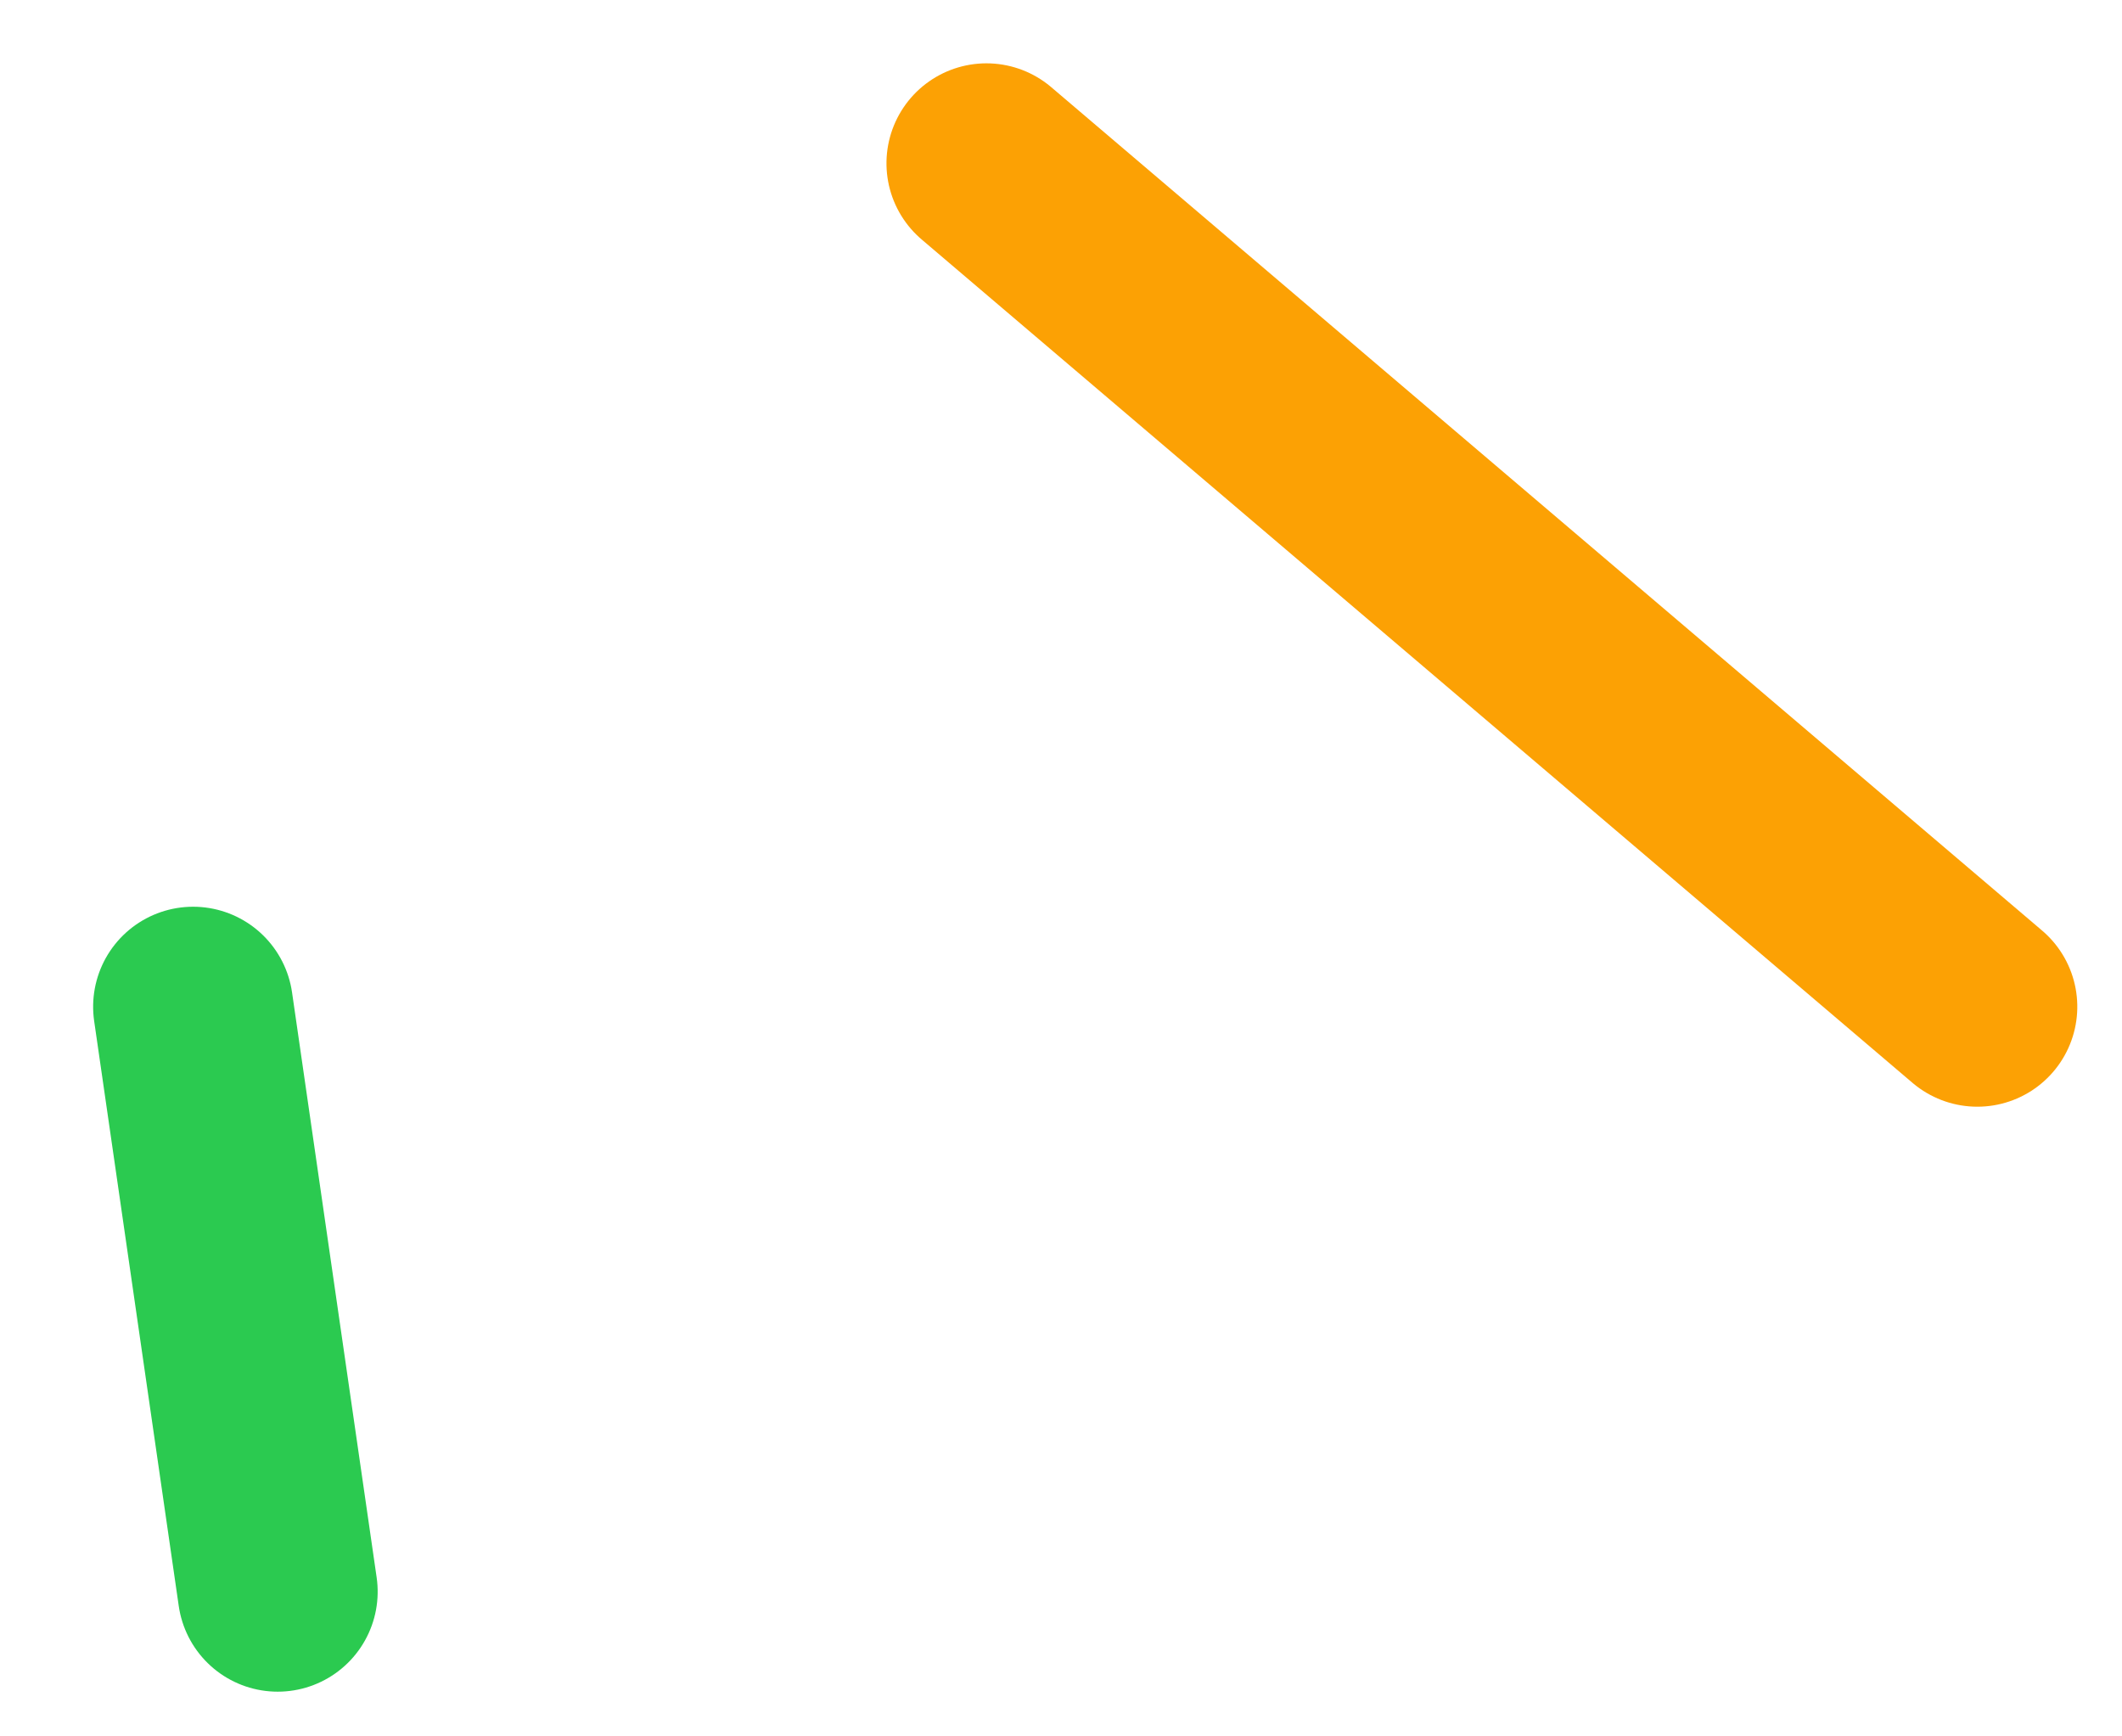
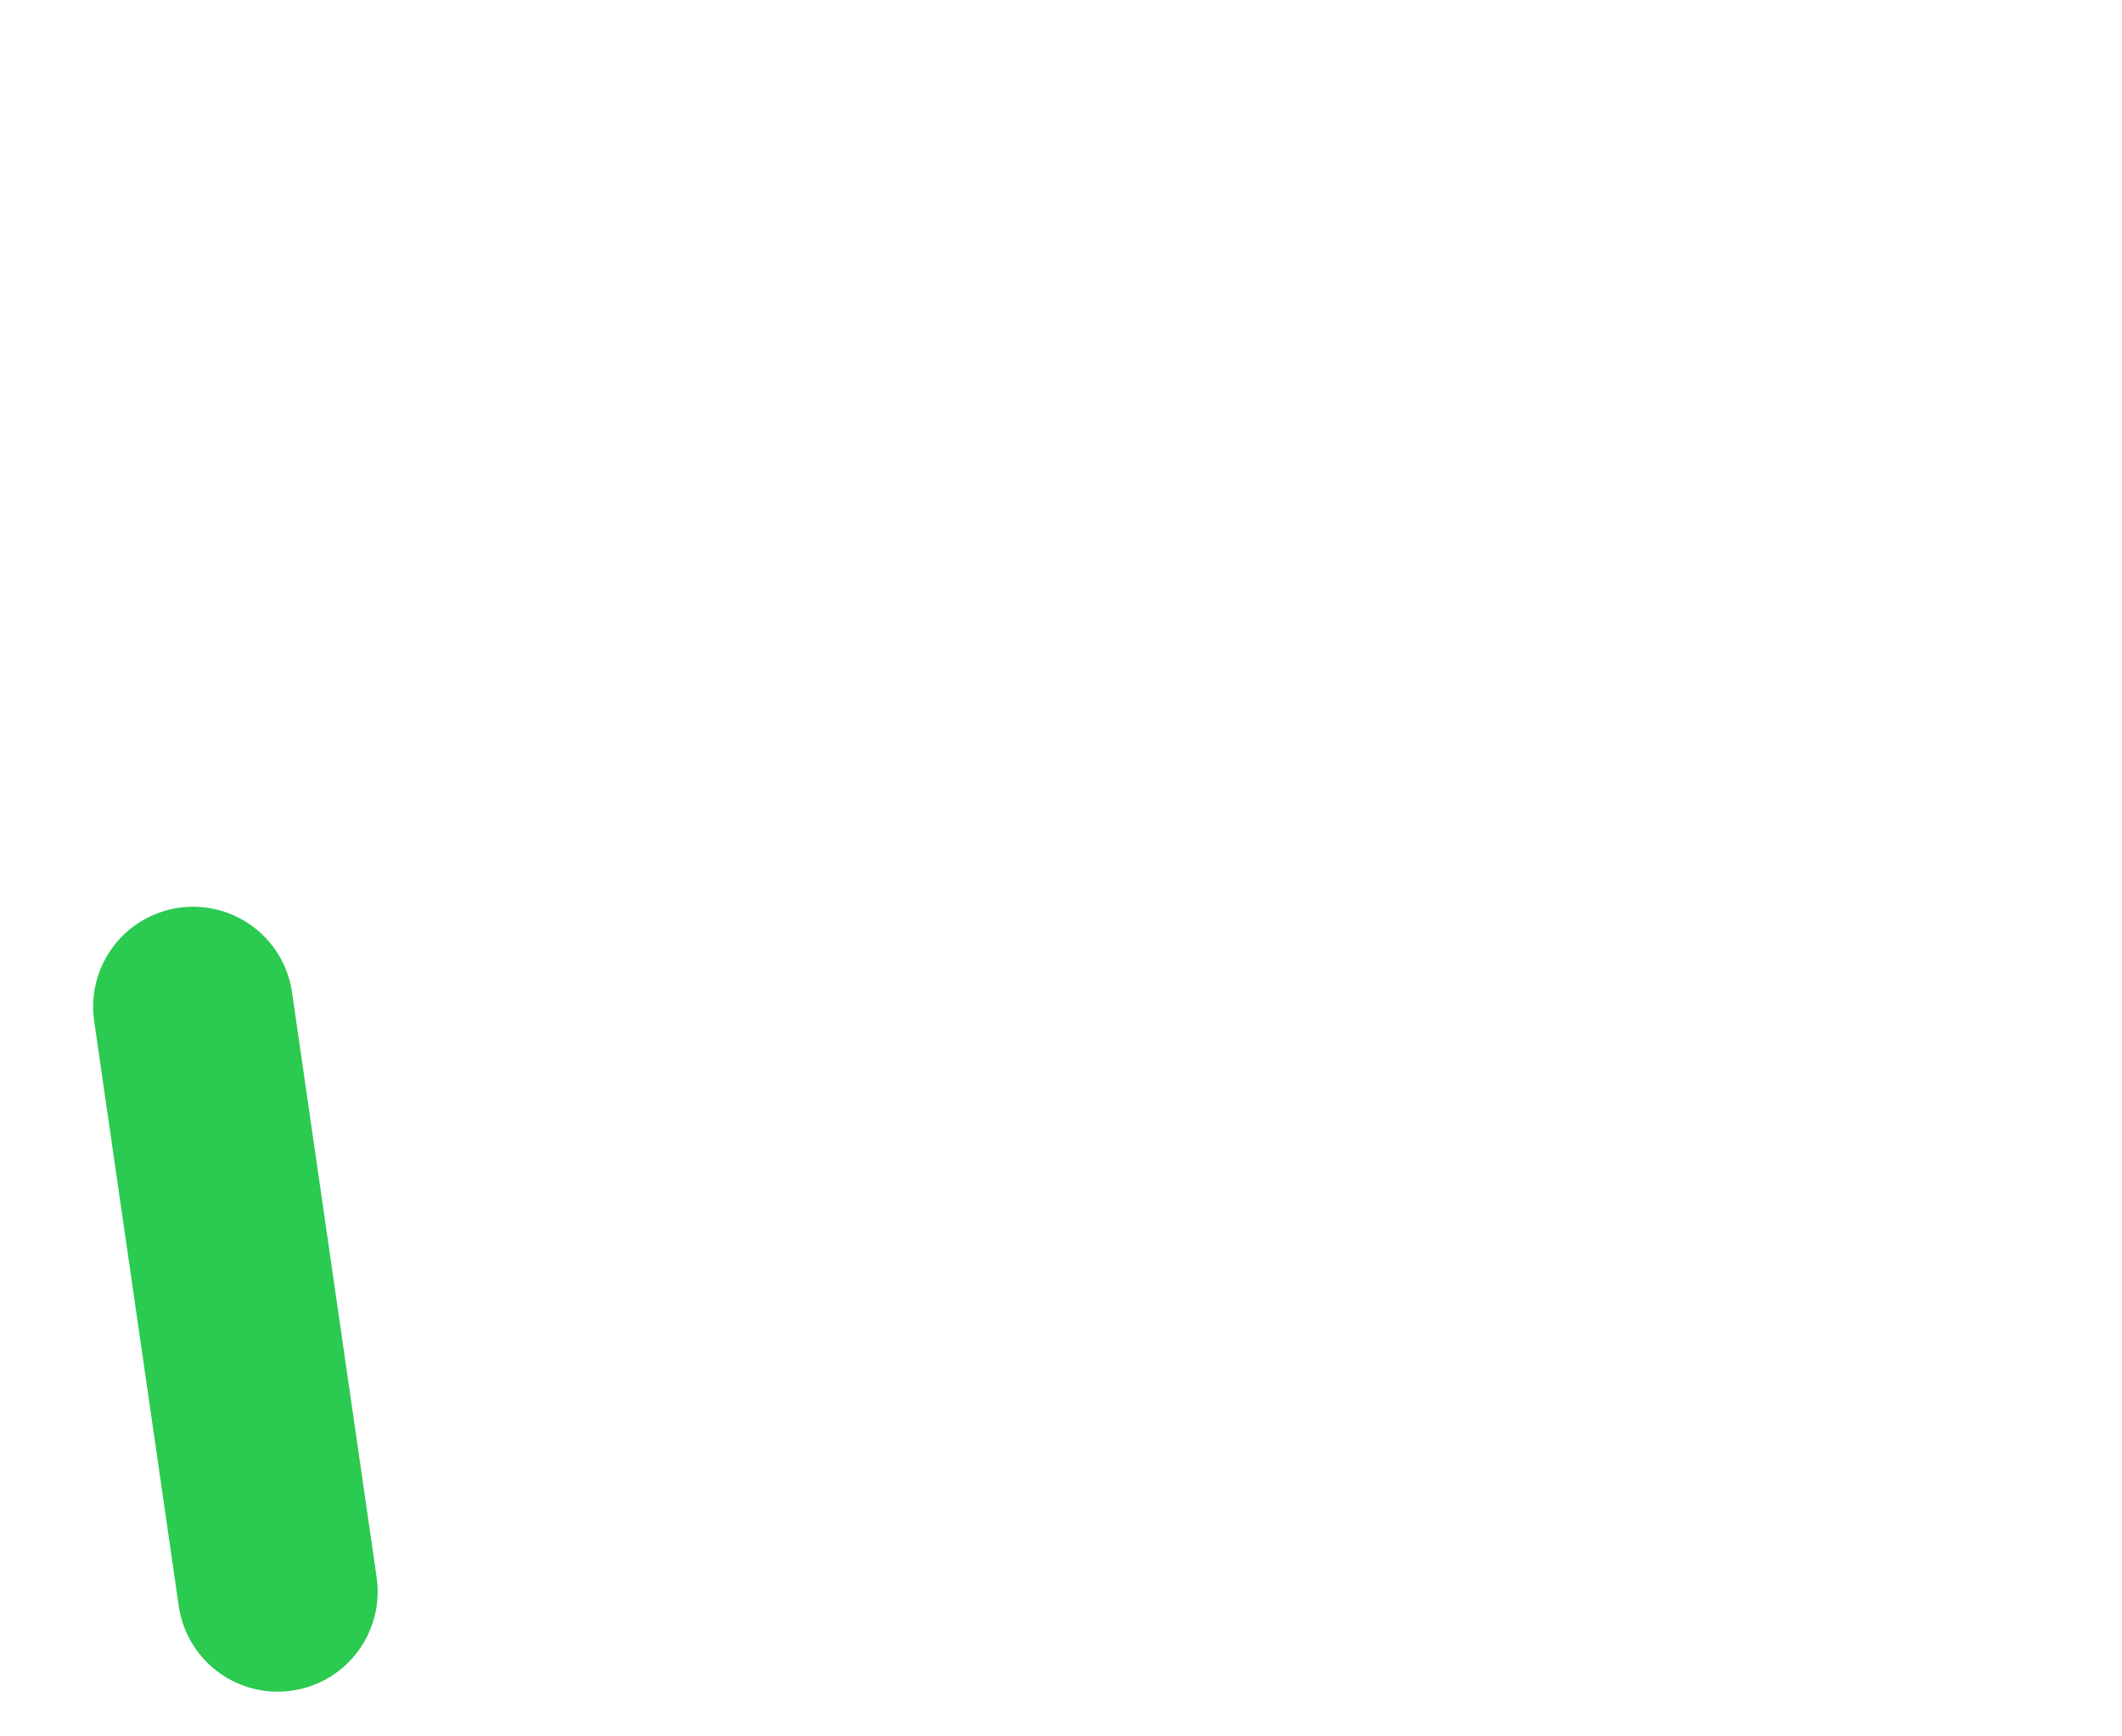
<svg xmlns="http://www.w3.org/2000/svg" width="22px" height="18px" viewBox="0 0 22 18" version="1.1">
  <title>scribble-sparkle-TR</title>
  <g id="Site-Visuals" stroke="none" stroke-width="1" fill="none" fill-rule="evenodd" stroke-linecap="round">
    <g id="combell-culture" transform="translate(-585, -218)" stroke-width="2.073">
      <g id="scribble-sparkle-TR" transform="translate(596.251, 227.096) scale(-1, 1) rotate(-90) translate(-596.251, -227.096)translate(588.847, 217.847)">
-         <line x1="14.807" y1="10.273" x2="6.064" y2="1.39876718e-14" id="Path-15" stroke="#FCA104" />
        <line x1="6.064" y1="18.498" x2="0" y2="17.621" id="Path-16" stroke="#2BCA50" />
      </g>
    </g>
  </g>
</svg>